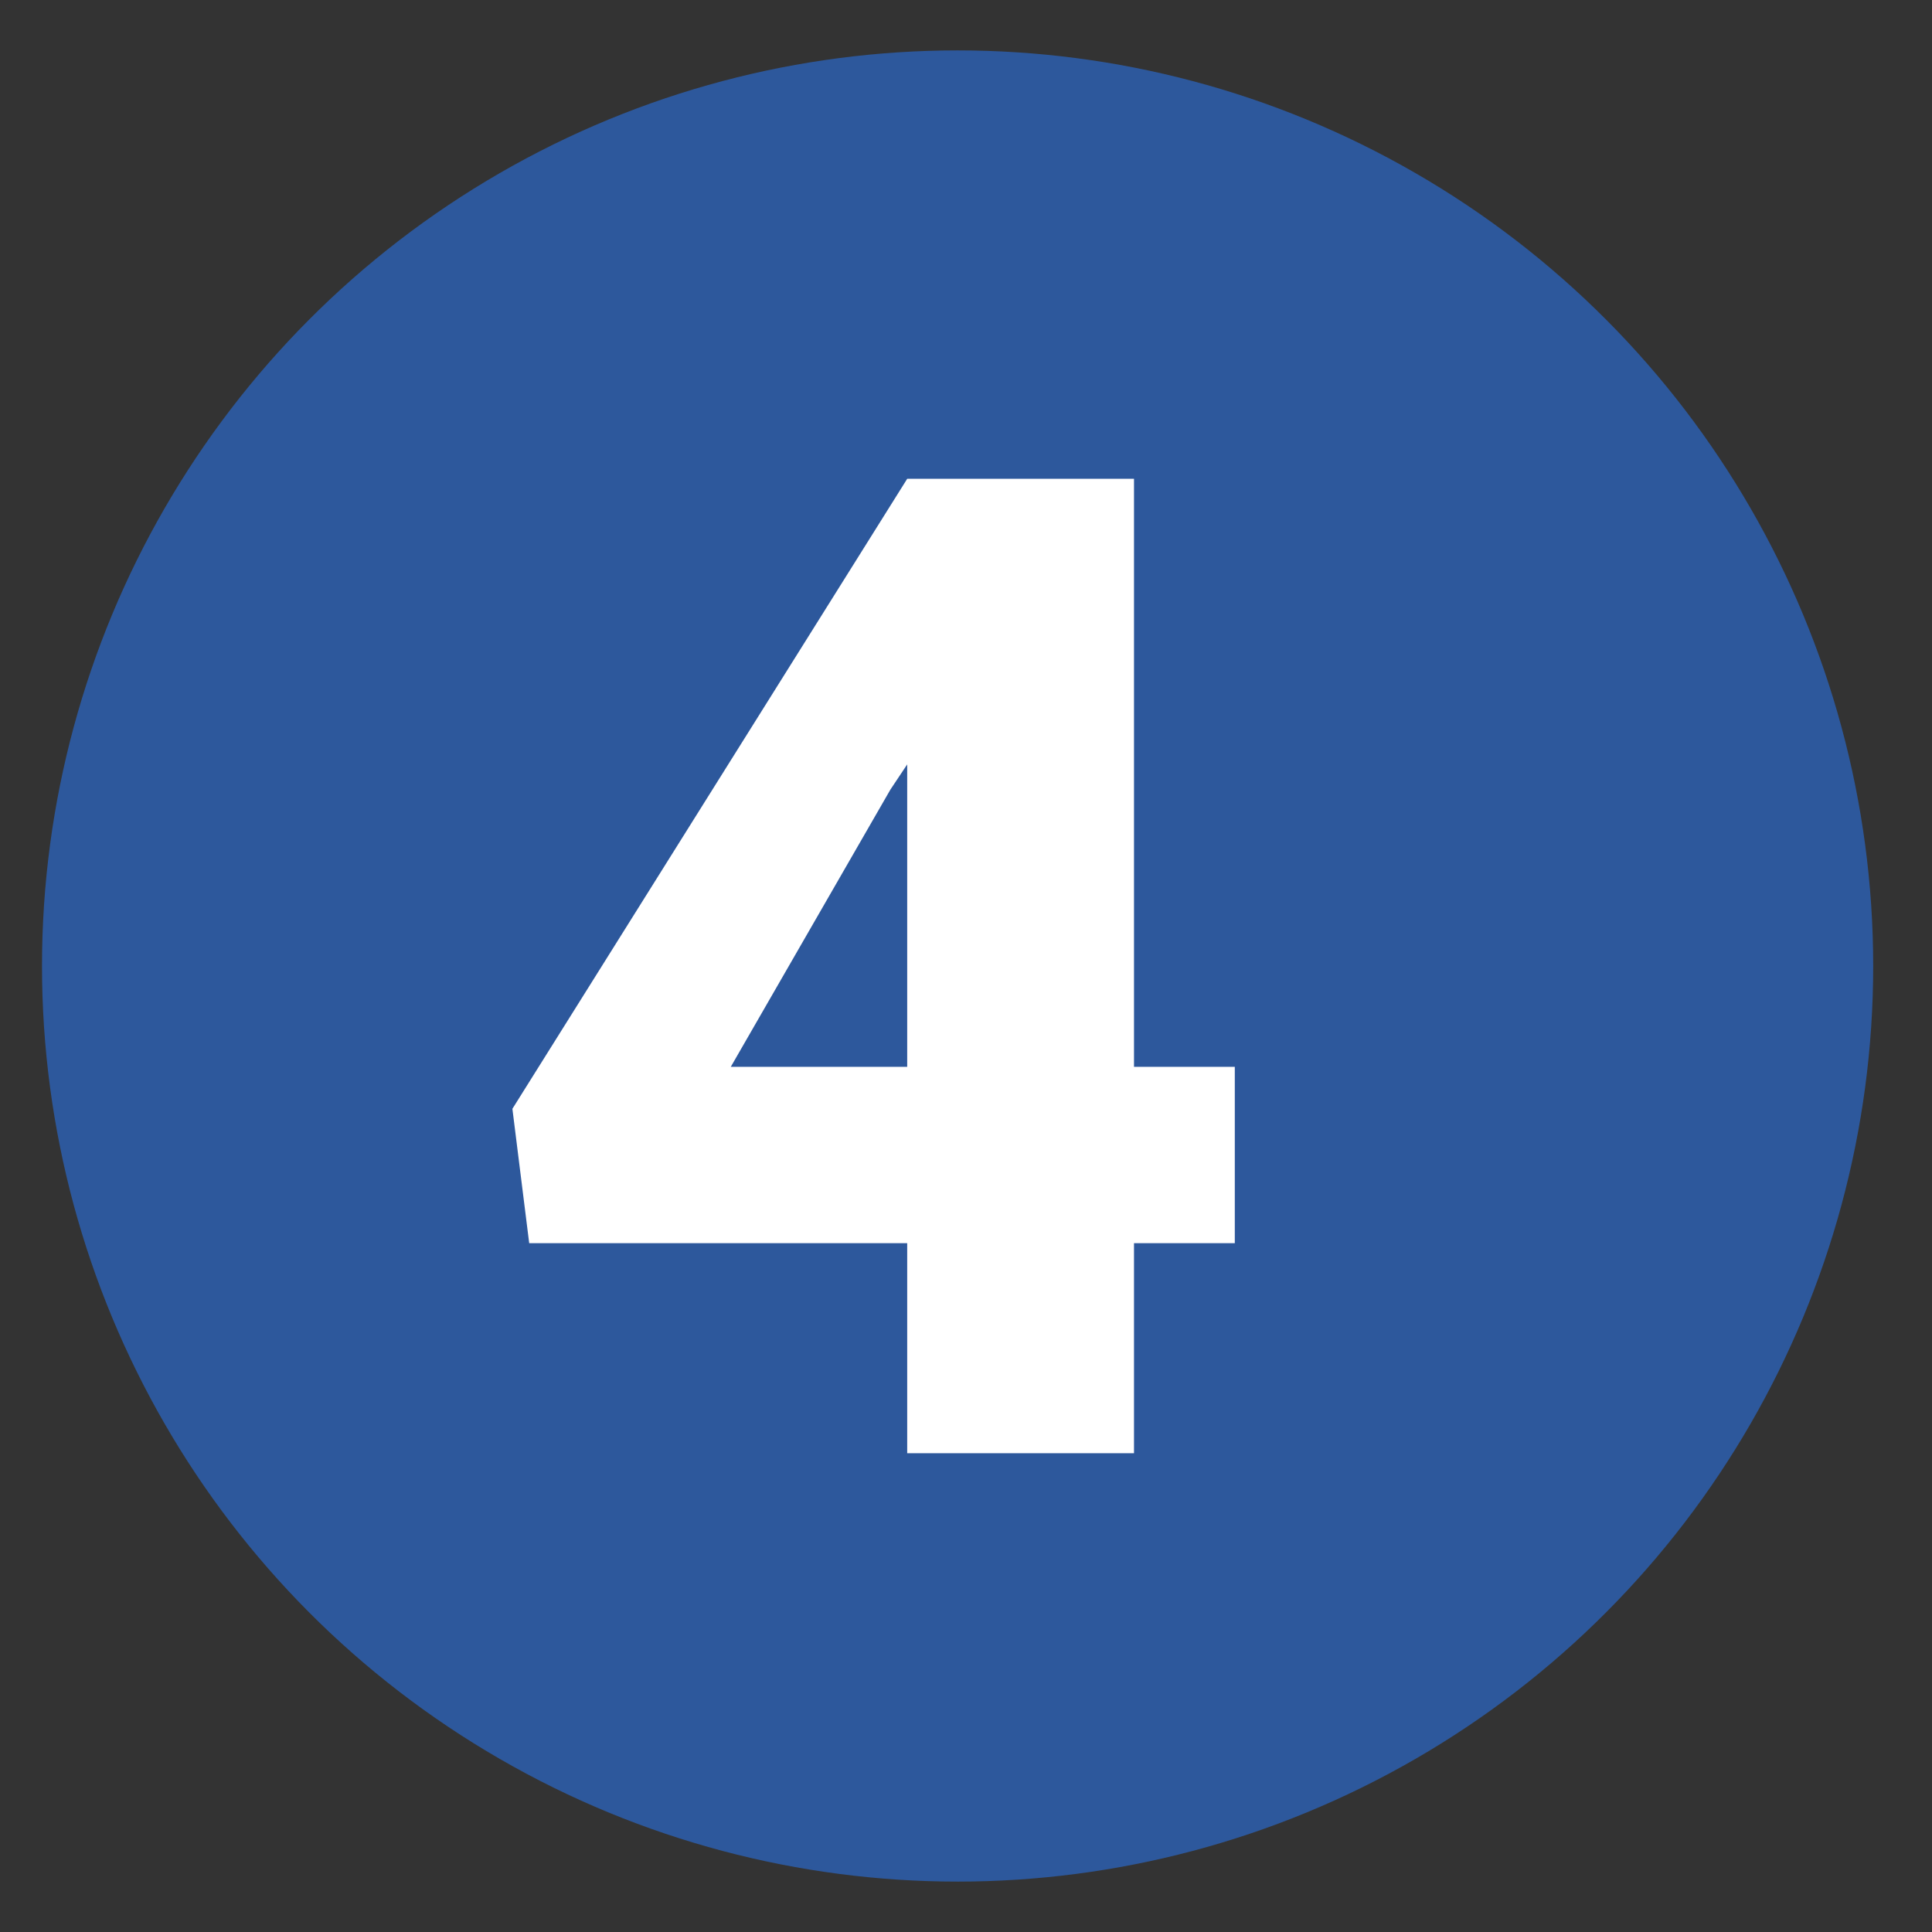
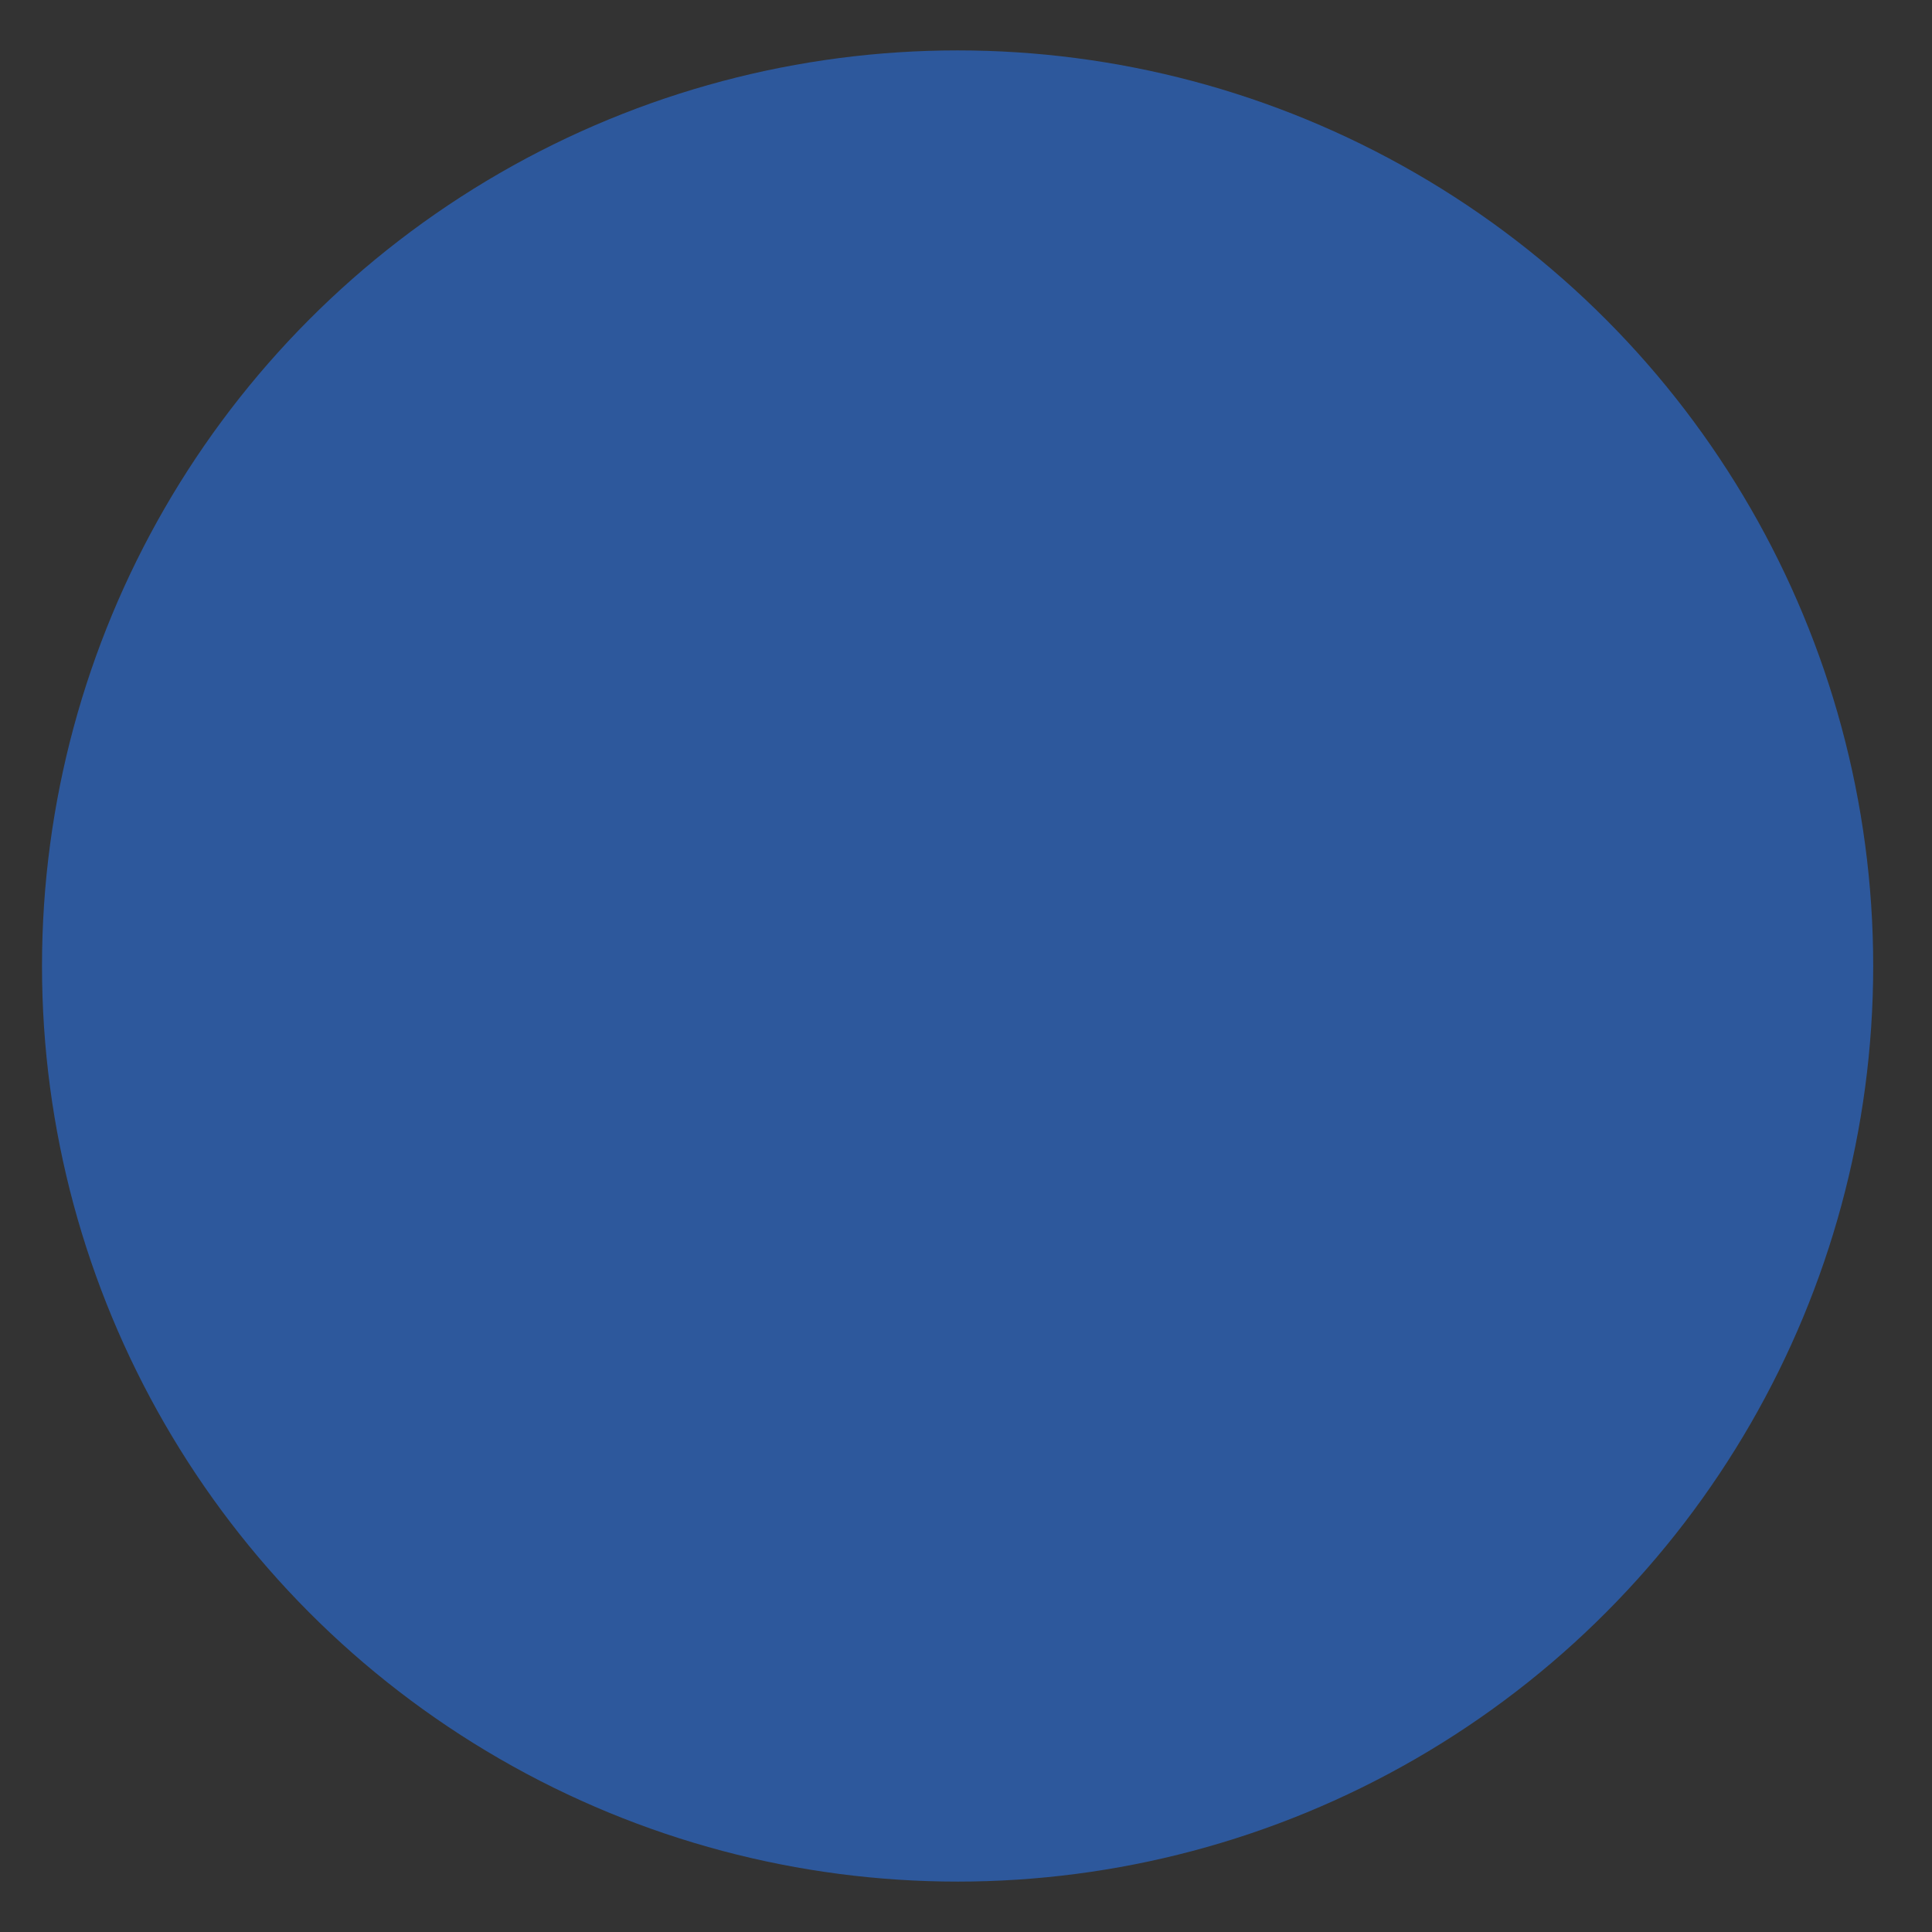
<svg xmlns="http://www.w3.org/2000/svg" version="1.1" viewBox="0 0 23 23">
  <rect x="0" y="0" width="23" height="23" fill="#333333" stroke="none" />
  <defs>
    <style>
      .cls-1 {
        fill: #2d589c;
      }

      .cls-2 {
        fill: #fff;
      }
    </style>
  </defs>
  <g>
    <g id="Layer_1">
      <circle class="cls-1" cx="11.4" cy="11.5" r="10.9" />
-       <path class="cls-2" d="M13.5,12.7h1.2v2.1h-1.2v2.5h-2.7v-2.5h-4.5l-.2-1.6,4.7-7.5h0s2.7,0,2.7,0v7.1ZM8.7,12.7h2.1v-3.6l-.2.3-1.9,3.3Z" />
    </g>
  </g>
</svg>